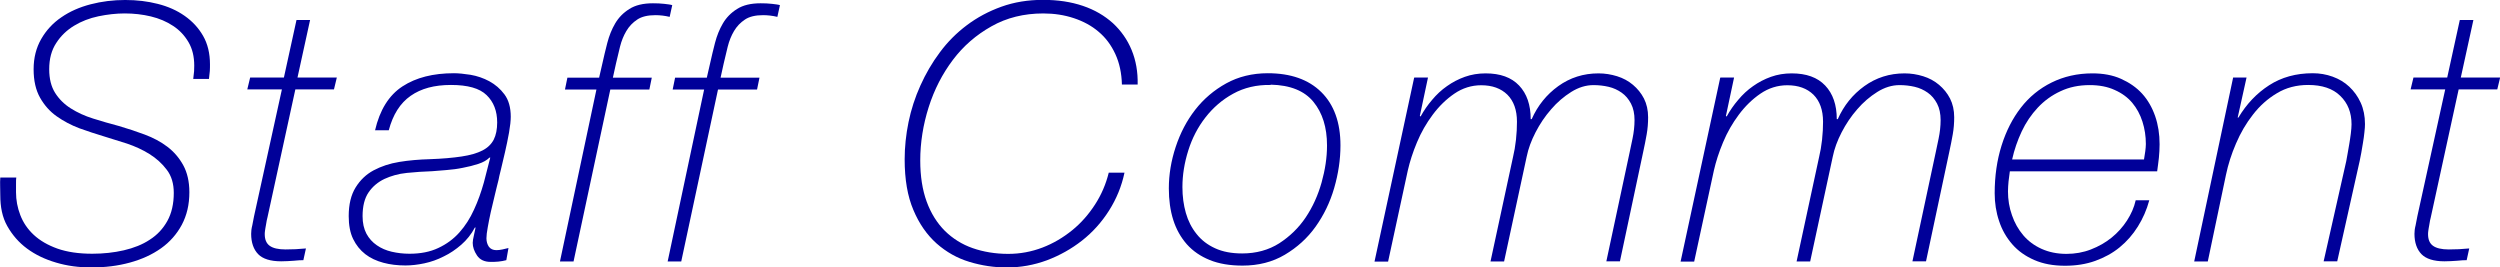
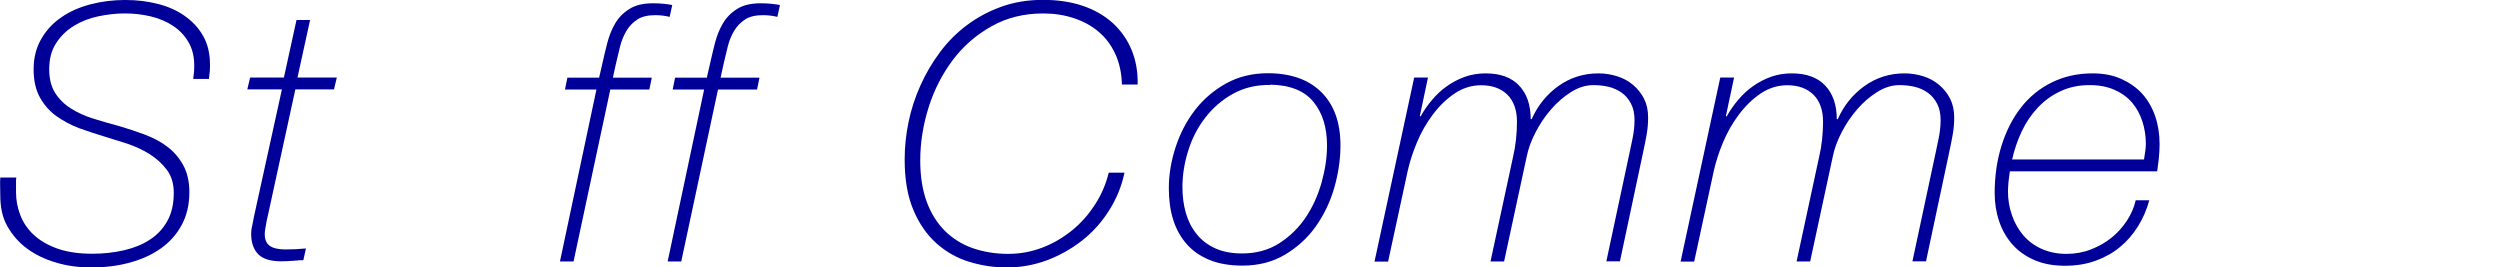
<svg xmlns="http://www.w3.org/2000/svg" id="_レイヤー_2" data-name="レイヤー 2" viewBox="0 0 174.79 18.7">
  <defs>
    <style>
      .cls-1 {
        fill: #009;
      }
    </style>
  </defs>
  <g id="_情報" data-name="情報">
    <g>
      <path class="cls-1" d="M1.14,12.4c-.02,.08-.02,.26-.02,.52v.52c0,.55,.1,1.08,.3,1.6,.2,.52,.51,.98,.94,1.38s.98,.72,1.65,.96c.68,.24,1.49,.36,2.44,.36,.78,0,1.52-.08,2.21-.24,.69-.16,1.3-.4,1.81-.74,.52-.33,.93-.77,1.23-1.31,.3-.54,.45-1.2,.45-1.96,0-.65-.16-1.19-.49-1.62-.32-.43-.73-.8-1.21-1.1s-1.01-.54-1.57-.73c-.57-.18-1.1-.35-1.6-.5-.57-.17-1.14-.36-1.73-.57-.58-.22-1.11-.5-1.59-.84-.48-.34-.86-.77-1.16-1.3s-.45-1.19-.45-1.99,.18-1.5,.53-2.11c.35-.61,.82-1.12,1.41-1.52,.59-.41,1.28-.71,2.05-.91,.77-.2,1.58-.3,2.41-.3s1.56,.09,2.27,.27c.72,.18,1.35,.46,1.89,.84s.97,.84,1.29,1.4c.32,.56,.48,1.22,.48,1.99,0,.17,0,.32-.01,.46s-.03,.33-.06,.56h-1.1c.03-.25,.05-.43,.06-.54,0-.11,.01-.24,.01-.39,0-.63-.13-1.18-.4-1.64-.27-.46-.62-.84-1.08-1.14-.45-.3-.97-.52-1.55-.66-.58-.14-1.19-.21-1.83-.21-.6,0-1.21,.07-1.84,.2-.62,.13-1.19,.35-1.7,.66-.51,.31-.93,.71-1.25,1.21-.33,.5-.49,1.11-.49,1.83,0,.67,.14,1.22,.41,1.65,.27,.43,.64,.8,1.1,1.09,.46,.29,.98,.53,1.56,.71,.58,.18,1.18,.36,1.8,.52,.62,.18,1.22,.38,1.81,.6,.59,.22,1.12,.5,1.58,.85,.46,.35,.83,.78,1.11,1.29,.28,.51,.43,1.14,.43,1.89,0,.87-.18,1.62-.53,2.28-.35,.65-.83,1.2-1.45,1.64-.62,.44-1.34,.77-2.18,1s-1.73,.34-2.7,.34c-.87,0-1.69-.11-2.46-.34-.78-.23-1.45-.55-2.03-.98-.57-.42-1.03-.95-1.38-1.57S.02,14.47,.02,13.65c0-.22,0-.42-.01-.62s0-.41,.01-.62H1.14Z" />
      <path class="cls-1" d="M17.47,5.42h2.38l.88-4.02h.95l-.88,4.02h2.75l-.2,.83h-2.7l-1.95,8.95s-.03,.1-.05,.21c-.02,.11-.04,.22-.06,.35s-.05,.25-.06,.36c-.02,.12-.02,.2-.02,.25,0,.37,.11,.64,.34,.81,.23,.17,.6,.26,1.11,.26,.47,0,.94-.02,1.43-.07l-.18,.82c-.17,0-.39,.01-.67,.04-.28,.02-.58,.04-.88,.04-.75,0-1.29-.17-1.61-.5-.32-.33-.49-.81-.49-1.42,0-.17,.02-.37,.08-.6,.05-.23,.09-.44,.12-.62l1.95-8.88h-2.42l.2-.83Z" />
-       <path class="cls-1" d="M26.22,9.12c.33-1.43,.97-2.46,1.92-3.08,.95-.62,2.15-.92,3.6-.92,.32,0,.7,.04,1.16,.11,.46,.08,.9,.23,1.31,.45,.42,.23,.77,.53,1.06,.92,.29,.39,.44,.91,.44,1.56,0,.28-.04,.65-.12,1.11-.08,.46-.18,.91-.28,1.36-.1,.45-.2,.86-.29,1.23-.09,.37-.15,.6-.16,.7-.08,.33-.18,.7-.27,1.1-.1,.4-.19,.79-.28,1.18s-.15,.74-.21,1.06c-.06,.32-.09,.58-.09,.76,0,.23,.06,.43,.17,.59,.12,.16,.29,.24,.53,.24,.13,0,.27-.02,.42-.05,.15-.03,.29-.07,.42-.1l-.15,.85c-.18,.05-.37,.08-.56,.1-.19,.02-.37,.02-.54,.02-.43,0-.75-.15-.95-.45-.2-.3-.3-.59-.3-.88,0-.13,.03-.3,.08-.51,.05-.21,.09-.4,.12-.56h-.05c-.25,.47-.57,.87-.95,1.2-.38,.33-.79,.61-1.23,.82-.43,.22-.88,.38-1.35,.48s-.91,.15-1.32,.15c-.55,0-1.07-.06-1.55-.19s-.9-.32-1.26-.6c-.36-.28-.64-.63-.85-1.06s-.31-.97-.31-1.6c0-.82,.16-1.48,.48-2s.74-.92,1.26-1.2c.53-.28,1.12-.48,1.8-.59,.67-.11,1.38-.17,2.11-.19,.9-.03,1.65-.1,2.25-.19,.6-.09,1.08-.23,1.45-.42,.37-.19,.63-.45,.79-.76,.16-.32,.24-.72,.24-1.2,0-.8-.25-1.44-.74-1.91-.49-.48-1.32-.71-2.49-.71s-2.09,.25-2.82,.76c-.73,.51-1.24,1.31-1.53,2.41h-.97Zm8.05,1.9h-.05c-.18,.18-.44,.33-.78,.44s-.69,.2-1.07,.27c-.38,.08-.77,.13-1.16,.16-.39,.03-.72,.06-.99,.08-.6,.02-1.19,.06-1.78,.12s-1.1,.21-1.56,.42c-.46,.22-.83,.53-1.11,.94-.28,.41-.42,.96-.42,1.66,0,.48,.09,.89,.27,1.23,.18,.33,.42,.6,.73,.81,.3,.21,.65,.36,1.04,.45,.39,.09,.8,.14,1.24,.14,.77,0,1.44-.13,2.01-.4,.58-.27,1.07-.63,1.48-1.09,.41-.46,.75-.99,1.02-1.59,.28-.6,.5-1.23,.69-1.9l.45-1.75Z" />
      <path class="cls-1" d="M41.89,5.42l.23-1c.1-.45,.21-.92,.34-1.42s.31-.95,.55-1.36c.24-.41,.57-.75,.99-1.01,.42-.27,.97-.4,1.65-.4,.28,0,.55,.01,.8,.04,.25,.03,.43,.05,.55,.09l-.18,.82c-.33-.08-.67-.12-1-.12-.53,0-.96,.1-1.27,.31-.32,.21-.57,.48-.76,.8-.19,.32-.34,.69-.44,1.09-.1,.4-.19,.79-.28,1.17l-.22,1h2.72l-.17,.83h-2.73l-2.57,12.02h-.95l2.55-12.02h-2.2l.17-.83h2.23Z" />
      <path class="cls-1" d="M49.42,5.42l.23-1c.1-.45,.21-.92,.34-1.42s.31-.95,.55-1.36c.24-.41,.57-.75,.99-1.01,.42-.27,.97-.4,1.65-.4,.28,0,.55,.01,.8,.04,.25,.03,.43,.05,.55,.09l-.18,.82c-.33-.08-.67-.12-1-.12-.53,0-.96,.1-1.27,.31-.32,.21-.57,.48-.76,.8-.19,.32-.34,.69-.44,1.09-.1,.4-.19,.79-.28,1.17l-.22,1h2.72l-.17,.83h-2.73l-2.57,12.02h-.95l2.55-12.02h-2.2l.17-.83h2.23Z" />
      <path class="cls-1" d="M78.44,5.92c-.02-.8-.17-1.51-.46-2.14s-.68-1.15-1.17-1.56c-.49-.42-1.07-.73-1.73-.95-.66-.22-1.37-.33-2.14-.33-1.35,0-2.56,.3-3.62,.9-1.07,.6-1.97,1.38-2.7,2.35-.73,.97-1.3,2.07-1.69,3.3-.39,1.23-.59,2.48-.59,3.73,0,1.1,.15,2.06,.45,2.88,.3,.82,.73,1.5,1.27,2.04,.55,.54,1.2,.95,1.95,1.21s1.58,.4,2.48,.4c.83,0,1.63-.15,2.39-.44s1.45-.7,2.08-1.21,1.16-1.12,1.6-1.8c.44-.68,.76-1.42,.96-2.23h1.1c-.2,.95-.56,1.83-1.08,2.65s-1.15,1.52-1.89,2.1c-.74,.58-1.56,1.04-2.46,1.38-.9,.33-1.83,.5-2.8,.5-.88,0-1.75-.13-2.61-.39-.86-.26-1.62-.69-2.3-1.29-.67-.6-1.22-1.38-1.62-2.34-.41-.96-.61-2.14-.61-3.54,0-.85,.09-1.72,.27-2.6,.18-.88,.46-1.74,.83-2.56,.37-.82,.82-1.6,1.36-2.32,.54-.73,1.17-1.36,1.89-1.9,.72-.54,1.52-.97,2.41-1.29s1.86-.48,2.91-.48,1.96,.14,2.79,.42c.83,.28,1.52,.69,2.1,1.21,.57,.53,1.01,1.15,1.31,1.88,.3,.73,.44,1.53,.42,2.41h-1.1Z" />
      <path class="cls-1" d="M88.64,5.12c1.6,0,2.85,.44,3.74,1.32,.89,.88,1.34,2.12,1.34,3.73,0,.98-.15,1.98-.44,2.98-.29,1-.73,1.9-1.3,2.7-.57,.8-1.29,1.45-2.15,1.96s-1.85,.76-2.96,.76c-.88,0-1.65-.13-2.29-.39s-1.17-.62-1.6-1.1c-.42-.48-.74-1.04-.95-1.7-.21-.66-.31-1.4-.31-2.21,0-.97,.16-1.93,.48-2.9,.32-.97,.77-1.83,1.36-2.59,.59-.76,1.32-1.38,2.17-1.85s1.83-.71,2.91-.71Zm.2,.82c-.98-.02-1.86,.19-2.62,.61-.77,.42-1.41,.98-1.94,1.66s-.93,1.45-1.2,2.31-.41,1.71-.41,2.56c0,.65,.08,1.25,.24,1.81,.16,.56,.41,1.05,.75,1.47,.34,.43,.77,.76,1.3,1,.52,.24,1.15,.36,1.89,.36,.98,0,1.85-.24,2.59-.71,.74-.48,1.36-1.08,1.85-1.81,.49-.73,.86-1.55,1.11-2.44s.38-1.75,.38-2.59c0-1.27-.32-2.28-.95-3.05-.63-.77-1.62-1.17-2.98-1.2Z" />
      <path class="cls-1" d="M98.89,5.42h.95l-.57,2.68,.05,.05c.23-.42,.5-.81,.81-1.17,.31-.37,.65-.69,1.04-.96,.38-.27,.8-.49,1.25-.65,.45-.16,.93-.24,1.45-.24,1.02,0,1.8,.28,2.34,.85,.54,.57,.81,1.35,.81,2.35h.07c.42-.95,1.04-1.72,1.86-2.31,.82-.59,1.76-.89,2.81-.89,.45,0,.88,.07,1.3,.2,.42,.13,.79,.33,1.11,.6,.32,.27,.58,.59,.77,.96,.19,.38,.29,.81,.29,1.31,0,.4-.03,.8-.1,1.19-.07,.39-.15,.81-.25,1.26l-1.62,7.62h-.95l1.62-7.58c.05-.23,.12-.57,.21-1,.09-.43,.14-.87,.14-1.3s-.08-.83-.25-1.15c-.17-.32-.38-.57-.65-.76-.27-.19-.57-.33-.91-.41-.34-.08-.7-.12-1.06-.12-.53,0-1.05,.16-1.56,.48-.51,.32-.98,.72-1.4,1.21-.43,.49-.79,1.03-1.09,1.61-.3,.58-.51,1.15-.62,1.7l-1.58,7.33h-.95l1.58-7.33c.08-.33,.15-.72,.2-1.17,.05-.45,.07-.88,.07-1.27,0-.82-.23-1.45-.67-1.89-.45-.44-1.06-.66-1.83-.66-.68,0-1.31,.2-1.88,.59-.57,.39-1.07,.88-1.51,1.47-.44,.59-.81,1.23-1.1,1.93-.29,.69-.5,1.35-.64,1.96l-1.38,6.38h-.95l2.77-12.85Z" />
      <path class="cls-1" d="M120.29,5.42h.95l-.57,2.68,.05,.05c.23-.42,.5-.81,.81-1.17,.31-.37,.65-.69,1.04-.96,.38-.27,.8-.49,1.25-.65,.45-.16,.93-.24,1.45-.24,1.02,0,1.8,.28,2.34,.85,.54,.57,.81,1.35,.81,2.35h.07c.42-.95,1.04-1.72,1.86-2.31,.82-.59,1.76-.89,2.81-.89,.45,0,.88,.07,1.3,.2,.42,.13,.79,.33,1.11,.6,.32,.27,.58,.59,.77,.96,.19,.38,.29,.81,.29,1.31,0,.4-.03,.8-.1,1.19-.07,.39-.15,.81-.25,1.26l-1.62,7.62h-.95l1.62-7.58c.05-.23,.12-.57,.21-1,.09-.43,.14-.87,.14-1.3s-.08-.83-.25-1.15c-.17-.32-.38-.57-.65-.76-.27-.19-.57-.33-.91-.41-.34-.08-.7-.12-1.06-.12-.53,0-1.05,.16-1.56,.48-.51,.32-.98,.72-1.4,1.21-.43,.49-.79,1.03-1.09,1.61-.3,.58-.51,1.15-.62,1.7l-1.58,7.33h-.95l1.58-7.33c.08-.33,.15-.72,.2-1.17,.05-.45,.07-.88,.07-1.27,0-.82-.23-1.45-.67-1.89-.45-.44-1.06-.66-1.83-.66-.68,0-1.31,.2-1.88,.59-.57,.39-1.07,.88-1.51,1.47-.44,.59-.81,1.23-1.1,1.93-.29,.69-.5,1.35-.64,1.96l-1.38,6.38h-.95l2.77-12.85Z" />
      <path class="cls-1" d="M140.52,11.98c-.03,.23-.06,.47-.09,.7-.02,.23-.04,.47-.04,.7,0,.58,.09,1.14,.28,1.67,.18,.53,.45,1,.79,1.4,.34,.4,.77,.72,1.28,.95,.51,.23,1.09,.35,1.74,.35,.6,0,1.17-.1,1.71-.31s1.02-.48,1.45-.83c.42-.34,.78-.74,1.07-1.19,.29-.45,.5-.92,.61-1.42h.95c-.18,.67-.45,1.28-.8,1.84-.35,.56-.77,1.04-1.27,1.45s-1.07,.72-1.71,.95c-.64,.23-1.35,.34-2.11,.34-.82,0-1.53-.13-2.15-.4-.62-.27-1.13-.63-1.54-1.1-.41-.47-.72-1.01-.92-1.62-.21-.62-.31-1.27-.31-1.95,0-1.2,.16-2.31,.48-3.33,.32-1.02,.77-1.9,1.35-2.65s1.3-1.34,2.15-1.76c.85-.42,1.8-.64,2.85-.64,.75,0,1.42,.12,2,.38s1.08,.6,1.48,1.04,.7,.97,.91,1.57c.21,.61,.31,1.26,.31,1.96,0,.33-.02,.65-.05,.96-.03,.31-.08,.62-.12,.94h-10.28Zm9.38-.83c.03-.22,.06-.41,.09-.58,.02-.17,.04-.33,.04-.5,0-.55-.08-1.07-.24-1.57-.16-.5-.4-.94-.71-1.31-.32-.38-.73-.68-1.23-.9-.5-.23-1.08-.34-1.75-.34-.75,0-1.43,.14-2.04,.43-.61,.28-1.14,.67-1.59,1.15s-.83,1.04-1.12,1.66-.52,1.28-.67,1.96h9.22Z" />
-       <path class="cls-1" d="M156.12,5.42h.95l-.62,2.8h.05c.57-.95,1.28-1.7,2.15-2.26,.87-.56,1.88-.84,3.05-.84,.48,0,.95,.08,1.39,.24,.44,.16,.83,.39,1.16,.7,.33,.31,.6,.68,.8,1.12,.2,.44,.3,.94,.3,1.49,0,.15-.01,.34-.04,.58-.02,.23-.06,.48-.1,.73-.04,.25-.08,.49-.12,.71-.04,.23-.08,.41-.11,.56l-1.57,7.02h-.95l1.58-7c.02-.12,.05-.28,.09-.5,.04-.22,.08-.45,.12-.69,.04-.24,.08-.49,.11-.74,.03-.25,.05-.47,.05-.65,0-.82-.26-1.48-.79-1.99-.52-.51-1.27-.76-2.24-.76-.82,0-1.55,.19-2.19,.58-.64,.38-1.2,.88-1.67,1.49-.48,.61-.87,1.28-1.19,2.03-.32,.74-.55,1.47-.7,2.19l-1.27,6.05h-.95l2.72-12.85Z" />
-       <path class="cls-1" d="M168.72,5.42h2.38l.88-4.02h.95l-.88,4.02h2.75l-.2,.83h-2.7l-1.95,8.95s-.03,.1-.05,.21c-.02,.11-.04,.22-.06,.35s-.05,.25-.06,.36c-.02,.12-.02,.2-.02,.25,0,.37,.11,.64,.34,.81,.23,.17,.6,.26,1.11,.26,.47,0,.94-.02,1.43-.07l-.18,.82c-.17,0-.39,.01-.67,.04-.28,.02-.58,.04-.88,.04-.75,0-1.29-.17-1.61-.5-.32-.33-.49-.81-.49-1.42,0-.17,.02-.37,.08-.6,.05-.23,.09-.44,.12-.62l1.95-8.88h-2.42l.2-.83Z" />
    </g>
  </g>
</svg>